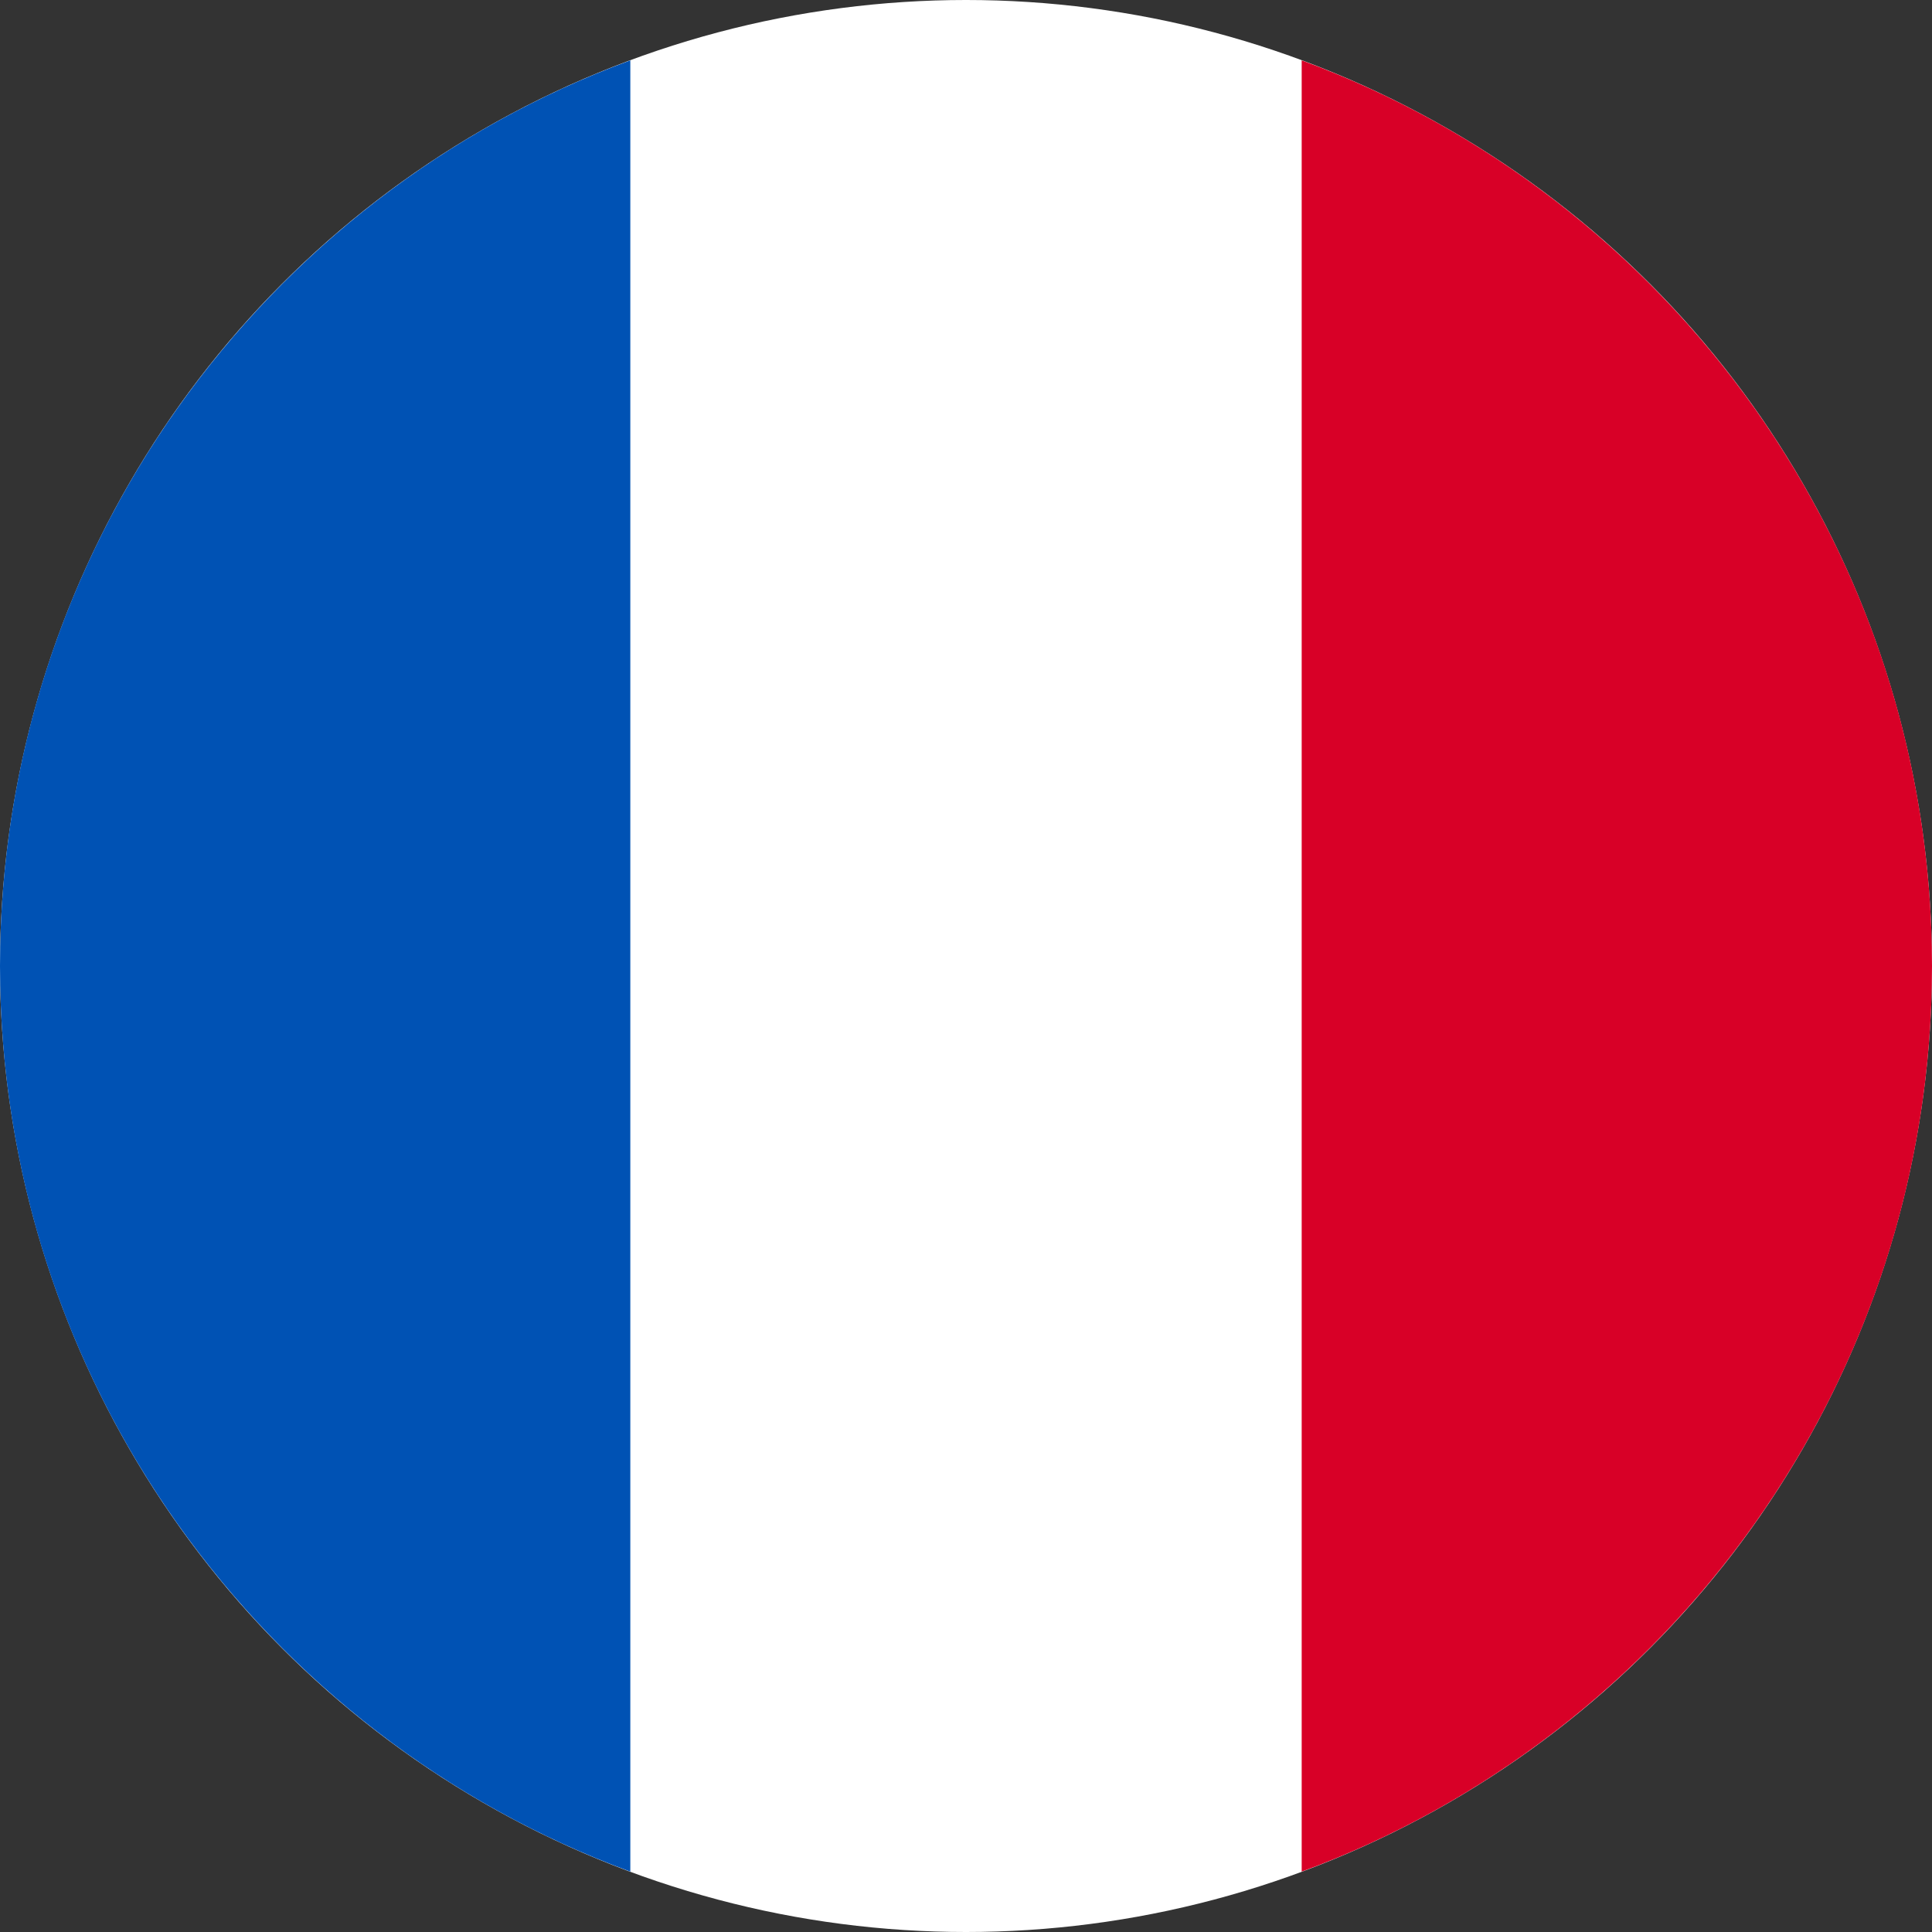
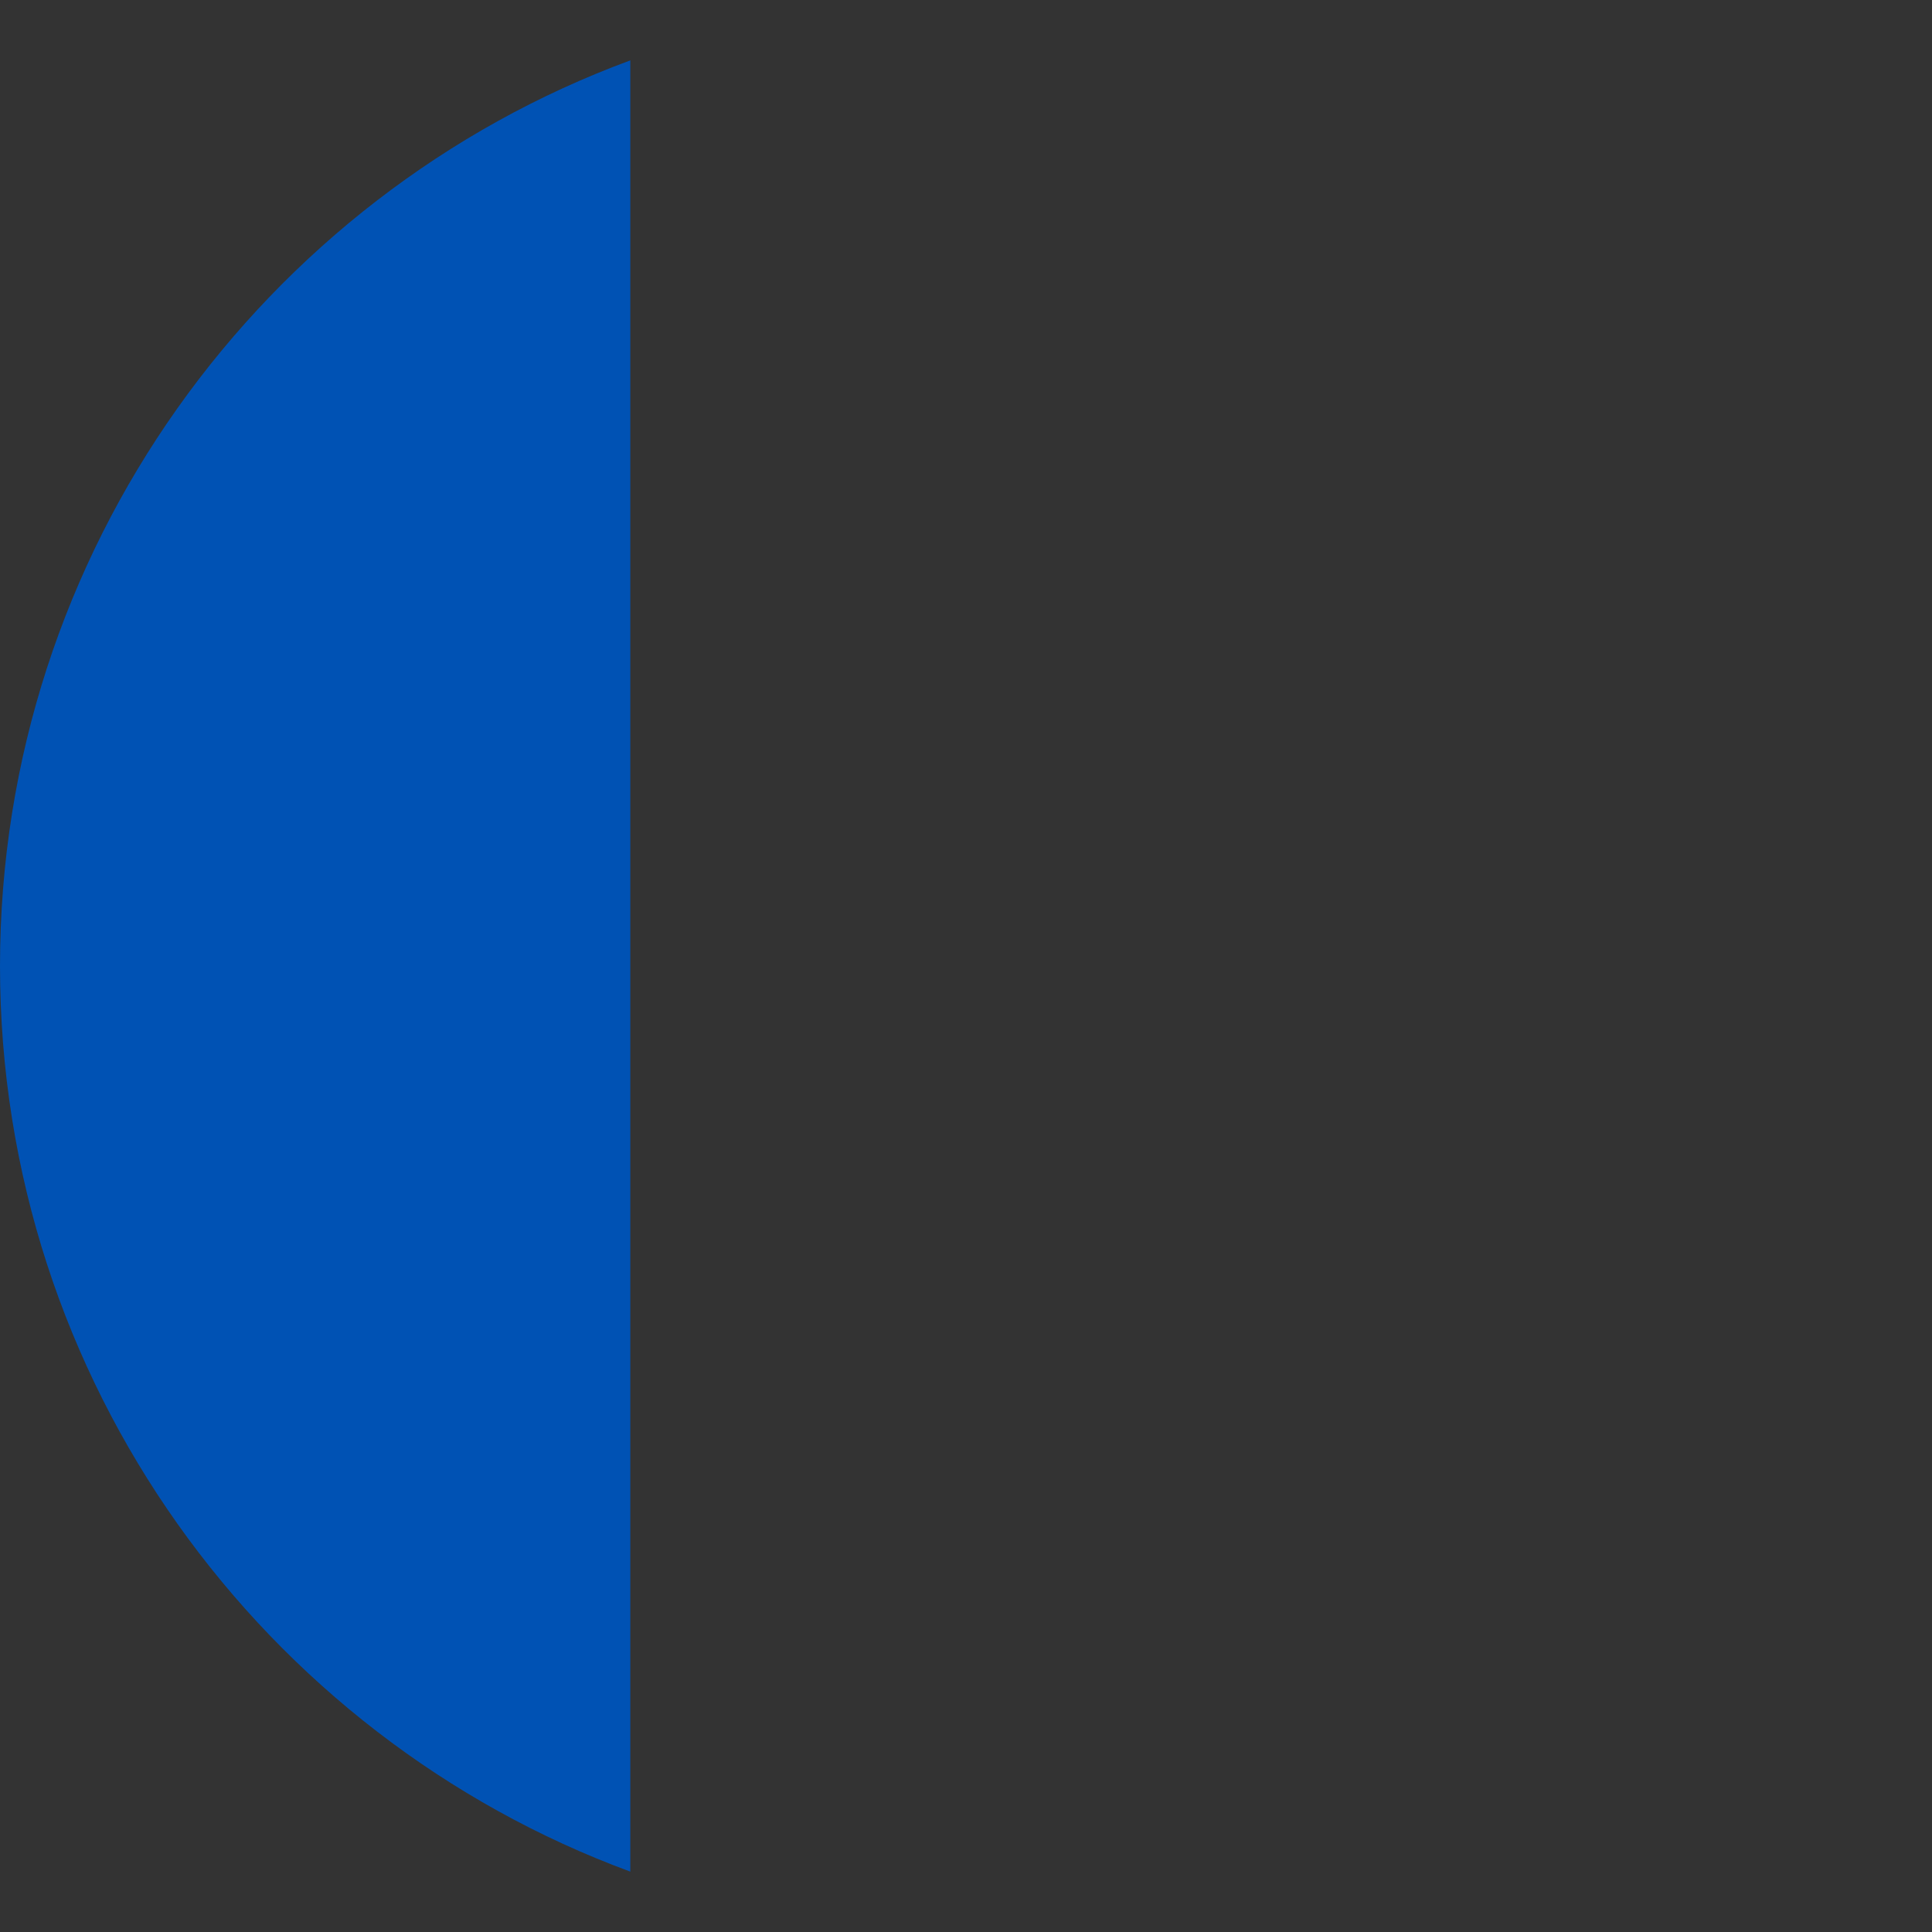
<svg xmlns="http://www.w3.org/2000/svg" enable-background="new 0 0 80 80" height="80" viewBox="0 0 80 80" width="80">
  <rect x="0" y="0" width="80" height="80" fill="#333333" stroke="none" />
  <g transform="translate(40 25)">
-     <circle cy="15" fill="#fff" r="40" />
-     <path d="m40 15c0-17.2-10.9-31.9-26.1-37.5v75c15.2-5.6 26.1-20.3 26.1-37.5z" fill="#d80027" />
    <path d="m-40 15c0 17.2 10.9 31.9 26.1 37.5v-75c-15.2 5.6-26.1 20.3-26.1 37.5z" fill="#0052b4" />
  </g>
</svg>